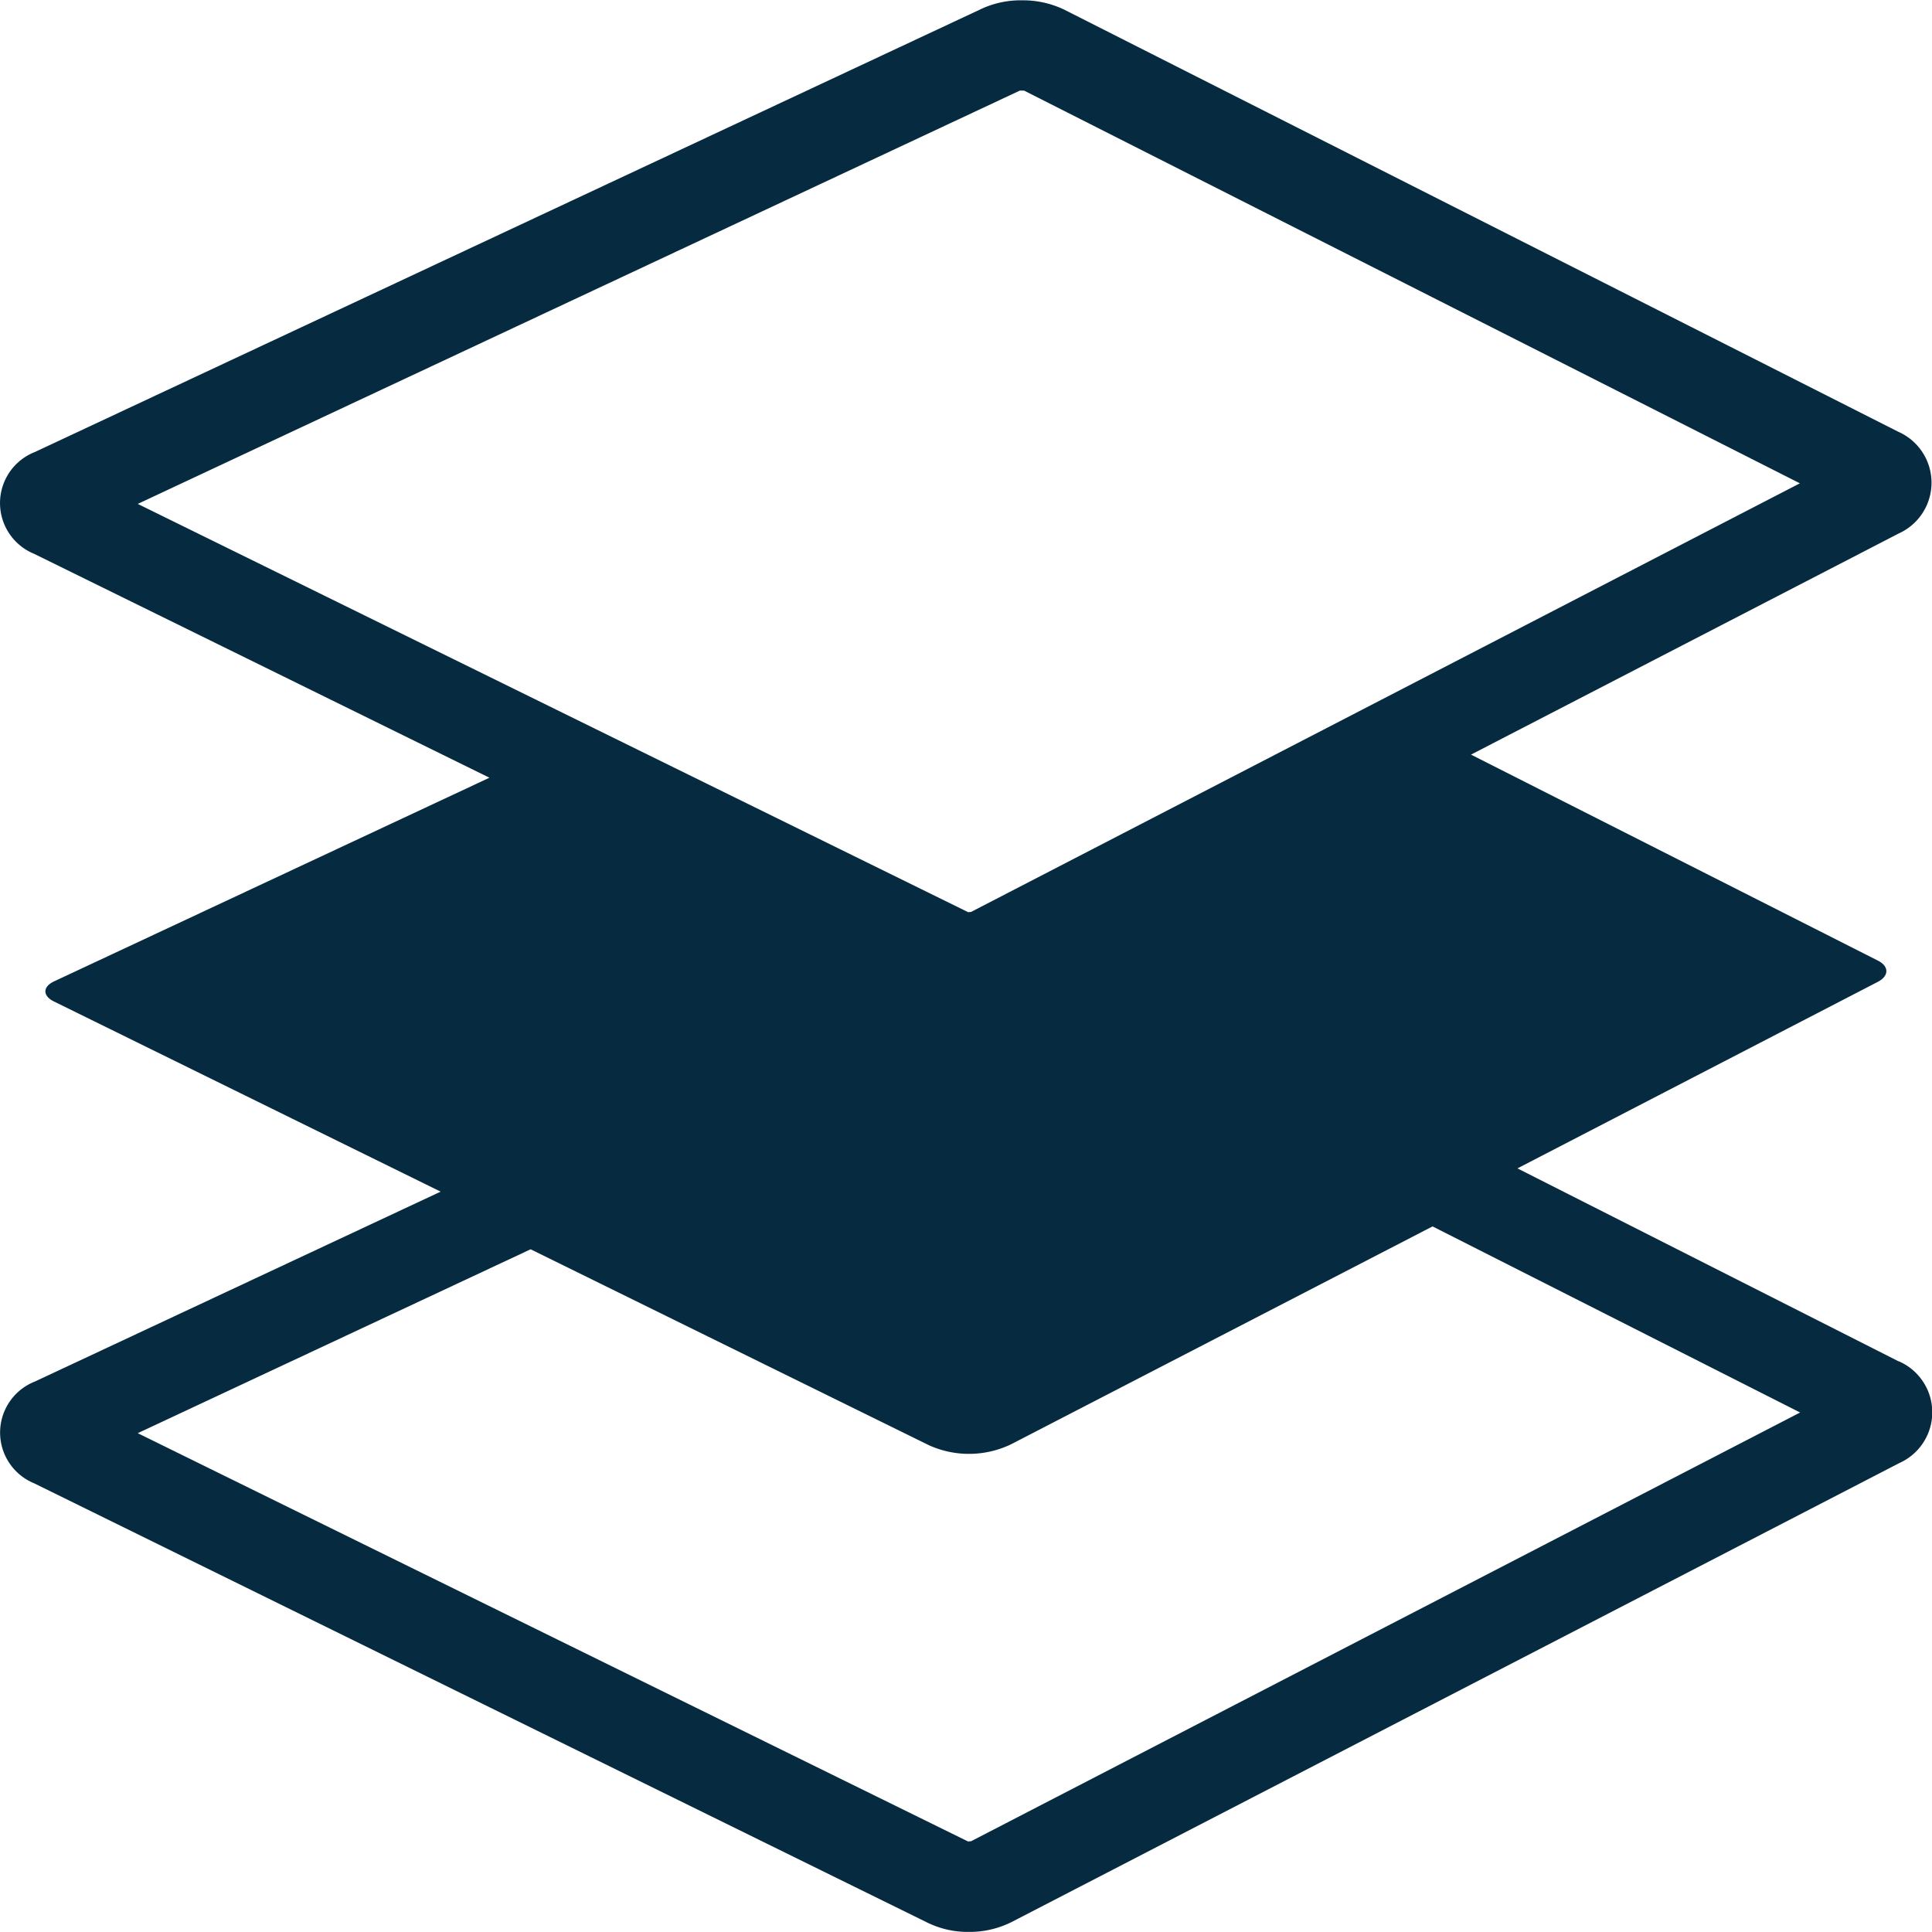
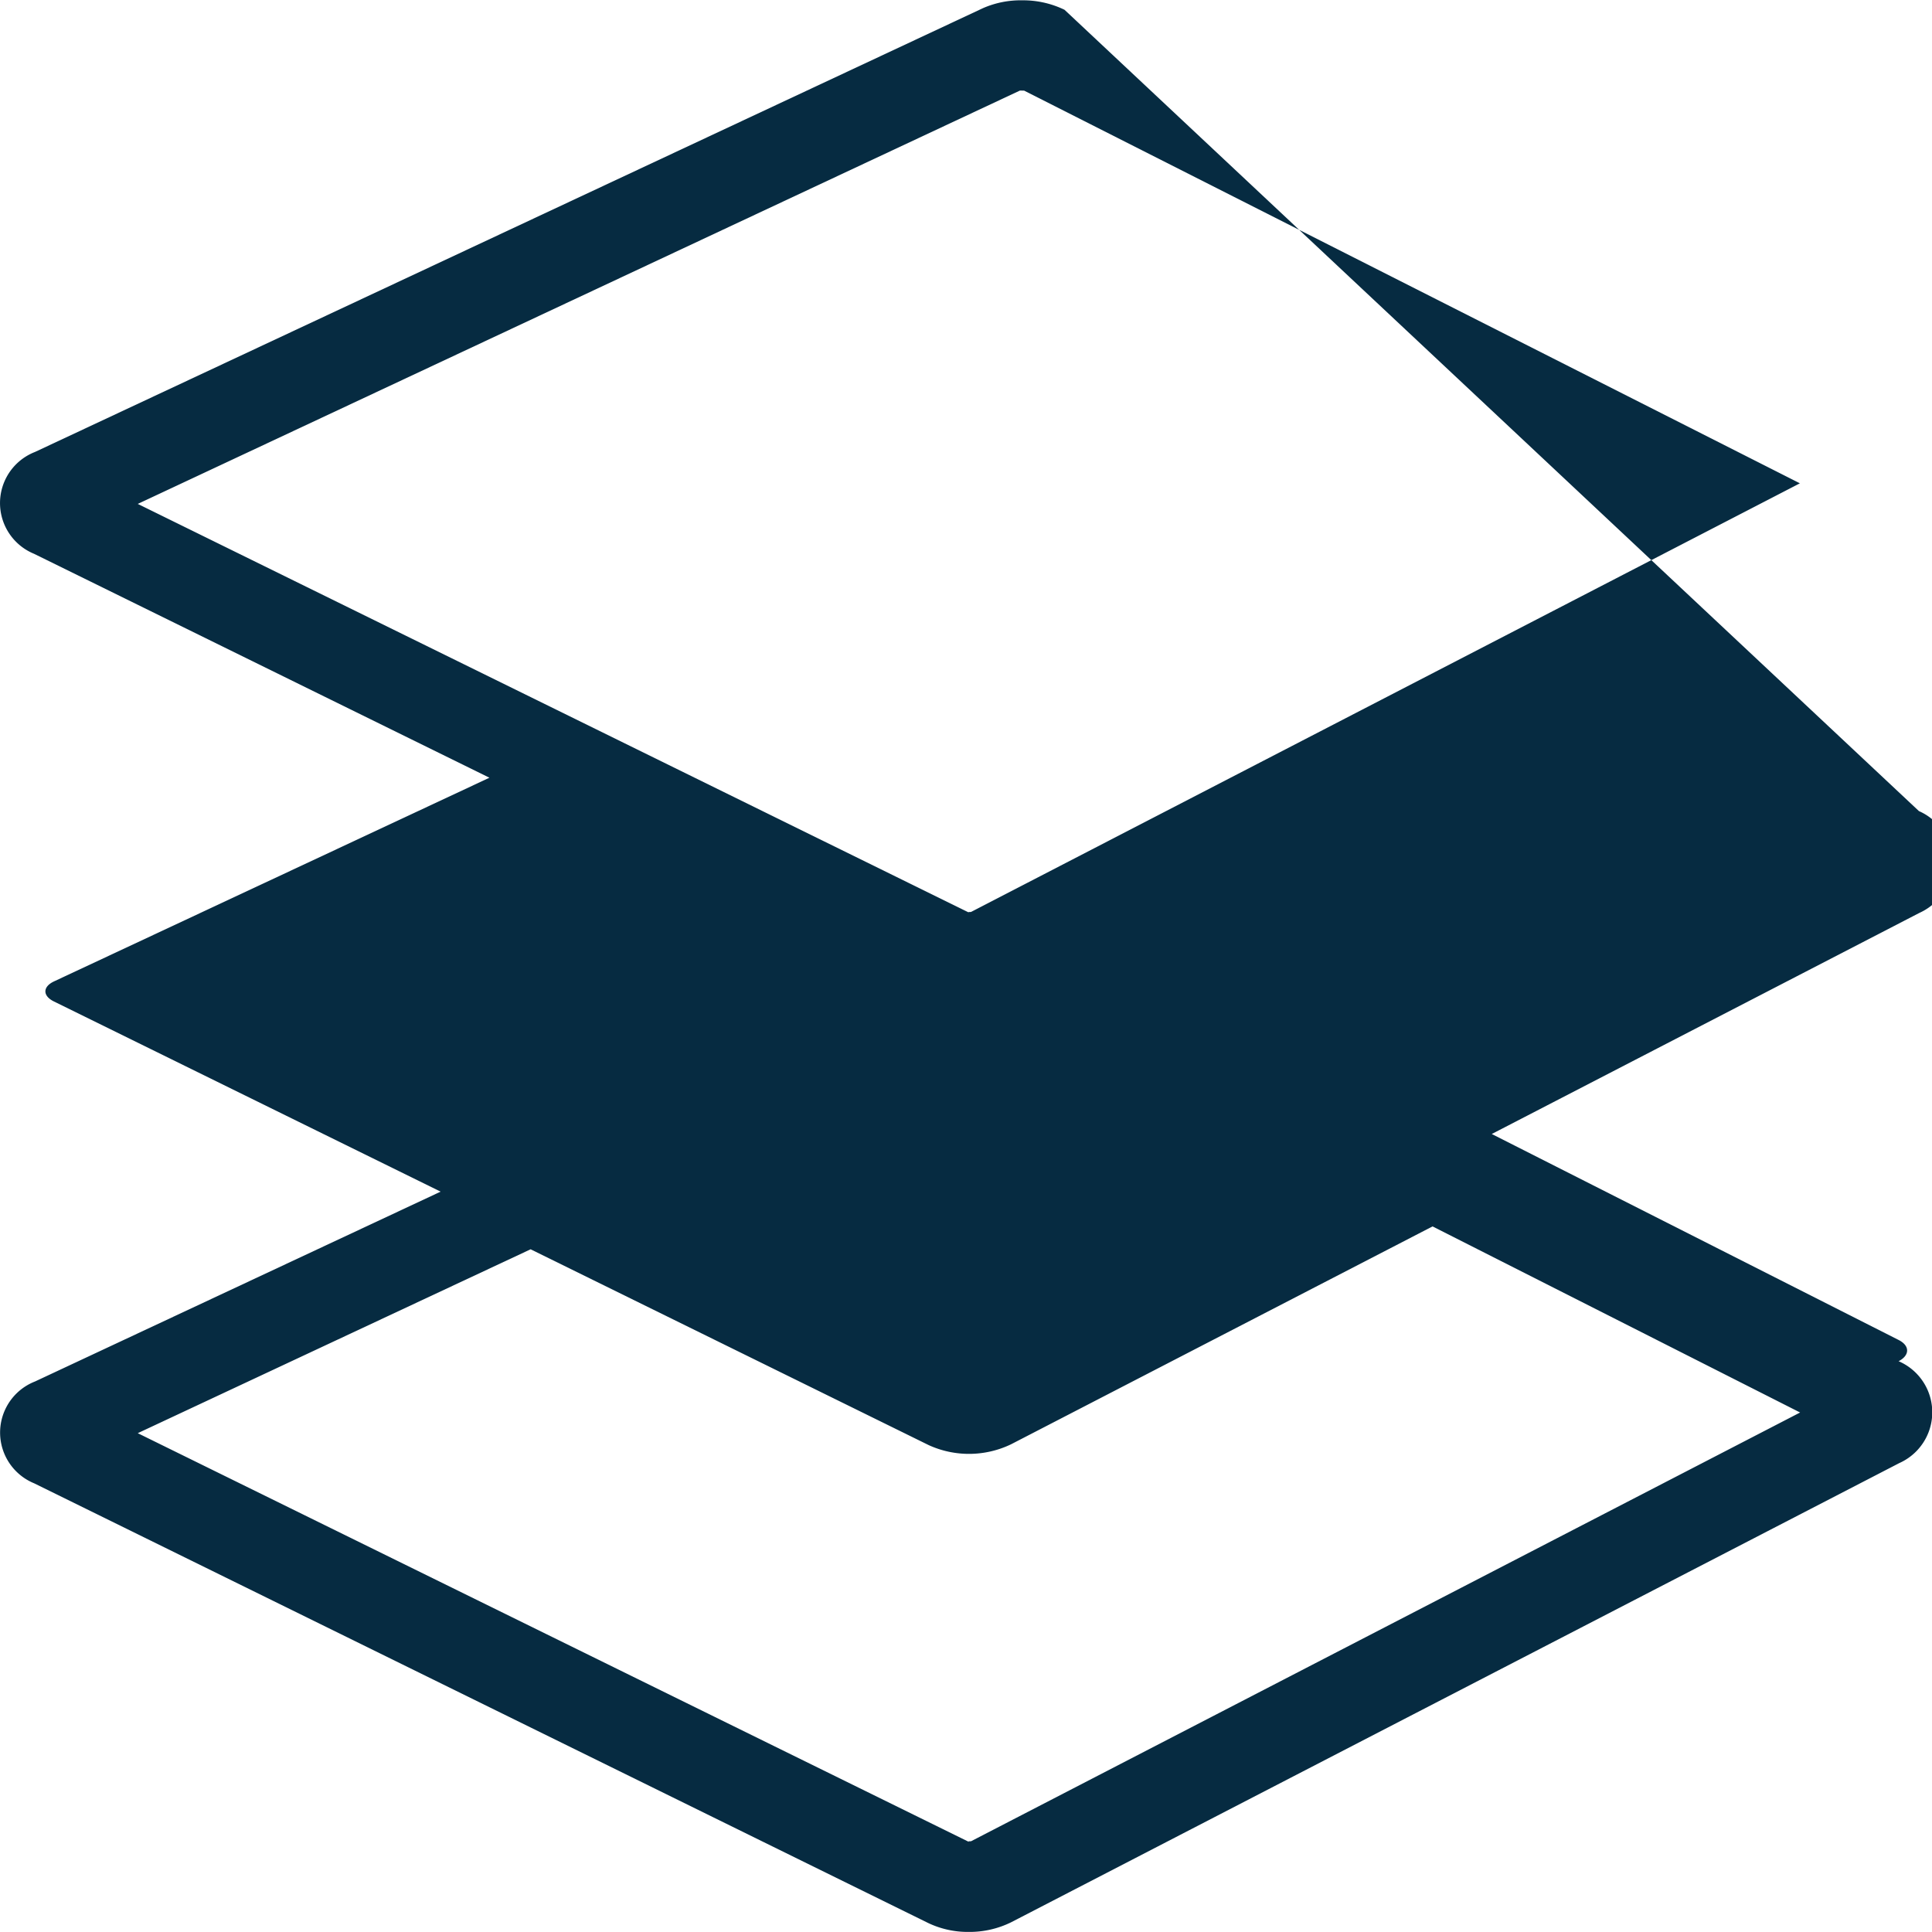
<svg xmlns="http://www.w3.org/2000/svg" width="24.668" height="24.667" viewBox="0 0 24.668 24.667">
-   <path id="Path_2868" data-name="Path 2868" d="M135.019,58.156l-4.865-2.463,4.6-2.381c.147-.076.147-.2,0-.273l-5.193-2.629,5.46-2.823a.711.711,0,0,0-.006-1.3L124.371,40.9a1.216,1.216,0,0,0-.541-.121,1.2,1.2,0,0,0-.5.1l-12.105,5.667a.7.7,0,0,0-.011,1.3l5.814,2.859-5.558,2.6c-.148.069-.149.186,0,.258l4.935,2.427-5.179,2.424a.7.7,0,0,0-.011,1.3l11.419,5.616a1.178,1.178,0,0,0,.514.112,1.2,1.2,0,0,0,.541-.123l11.34-5.863a.71.71,0,0,0-.006-1.3ZM123.8,41.932a.156.156,0,0,1,.031,0c.018,0,.031,0,.024,0l9.905,5.014-10.583,5.473a.144.144,0,0,1-.03,0l0,.006-10.609-5.216Zm-.622,22.352a.148.148,0,0,1-.031,0l0,.007-10.609-5.217,5.016-2.348,5.082,2.5a1.239,1.239,0,0,0,1.054-.011l5.38-2.781,4.693,2.376Z" transform="translate(-110.779 -40.775)" fill="#062b41" />
+   <path id="Path_2868" data-name="Path 2868" d="M135.019,58.156c.147-.076.147-.2,0-.273l-5.193-2.629,5.46-2.823a.711.711,0,0,0-.006-1.3L124.371,40.9a1.216,1.216,0,0,0-.541-.121,1.2,1.2,0,0,0-.5.1l-12.105,5.667a.7.7,0,0,0-.011,1.3l5.814,2.859-5.558,2.6c-.148.069-.149.186,0,.258l4.935,2.427-5.179,2.424a.7.7,0,0,0-.011,1.3l11.419,5.616a1.178,1.178,0,0,0,.514.112,1.2,1.2,0,0,0,.541-.123l11.34-5.863a.71.71,0,0,0-.006-1.3ZM123.8,41.932a.156.156,0,0,1,.031,0c.018,0,.031,0,.024,0l9.905,5.014-10.583,5.473a.144.144,0,0,1-.03,0l0,.006-10.609-5.216Zm-.622,22.352a.148.148,0,0,1-.031,0l0,.007-10.609-5.217,5.016-2.348,5.082,2.5a1.239,1.239,0,0,0,1.054-.011l5.38-2.781,4.693,2.376Z" transform="translate(-110.779 -40.775)" fill="#062b41" />
</svg>